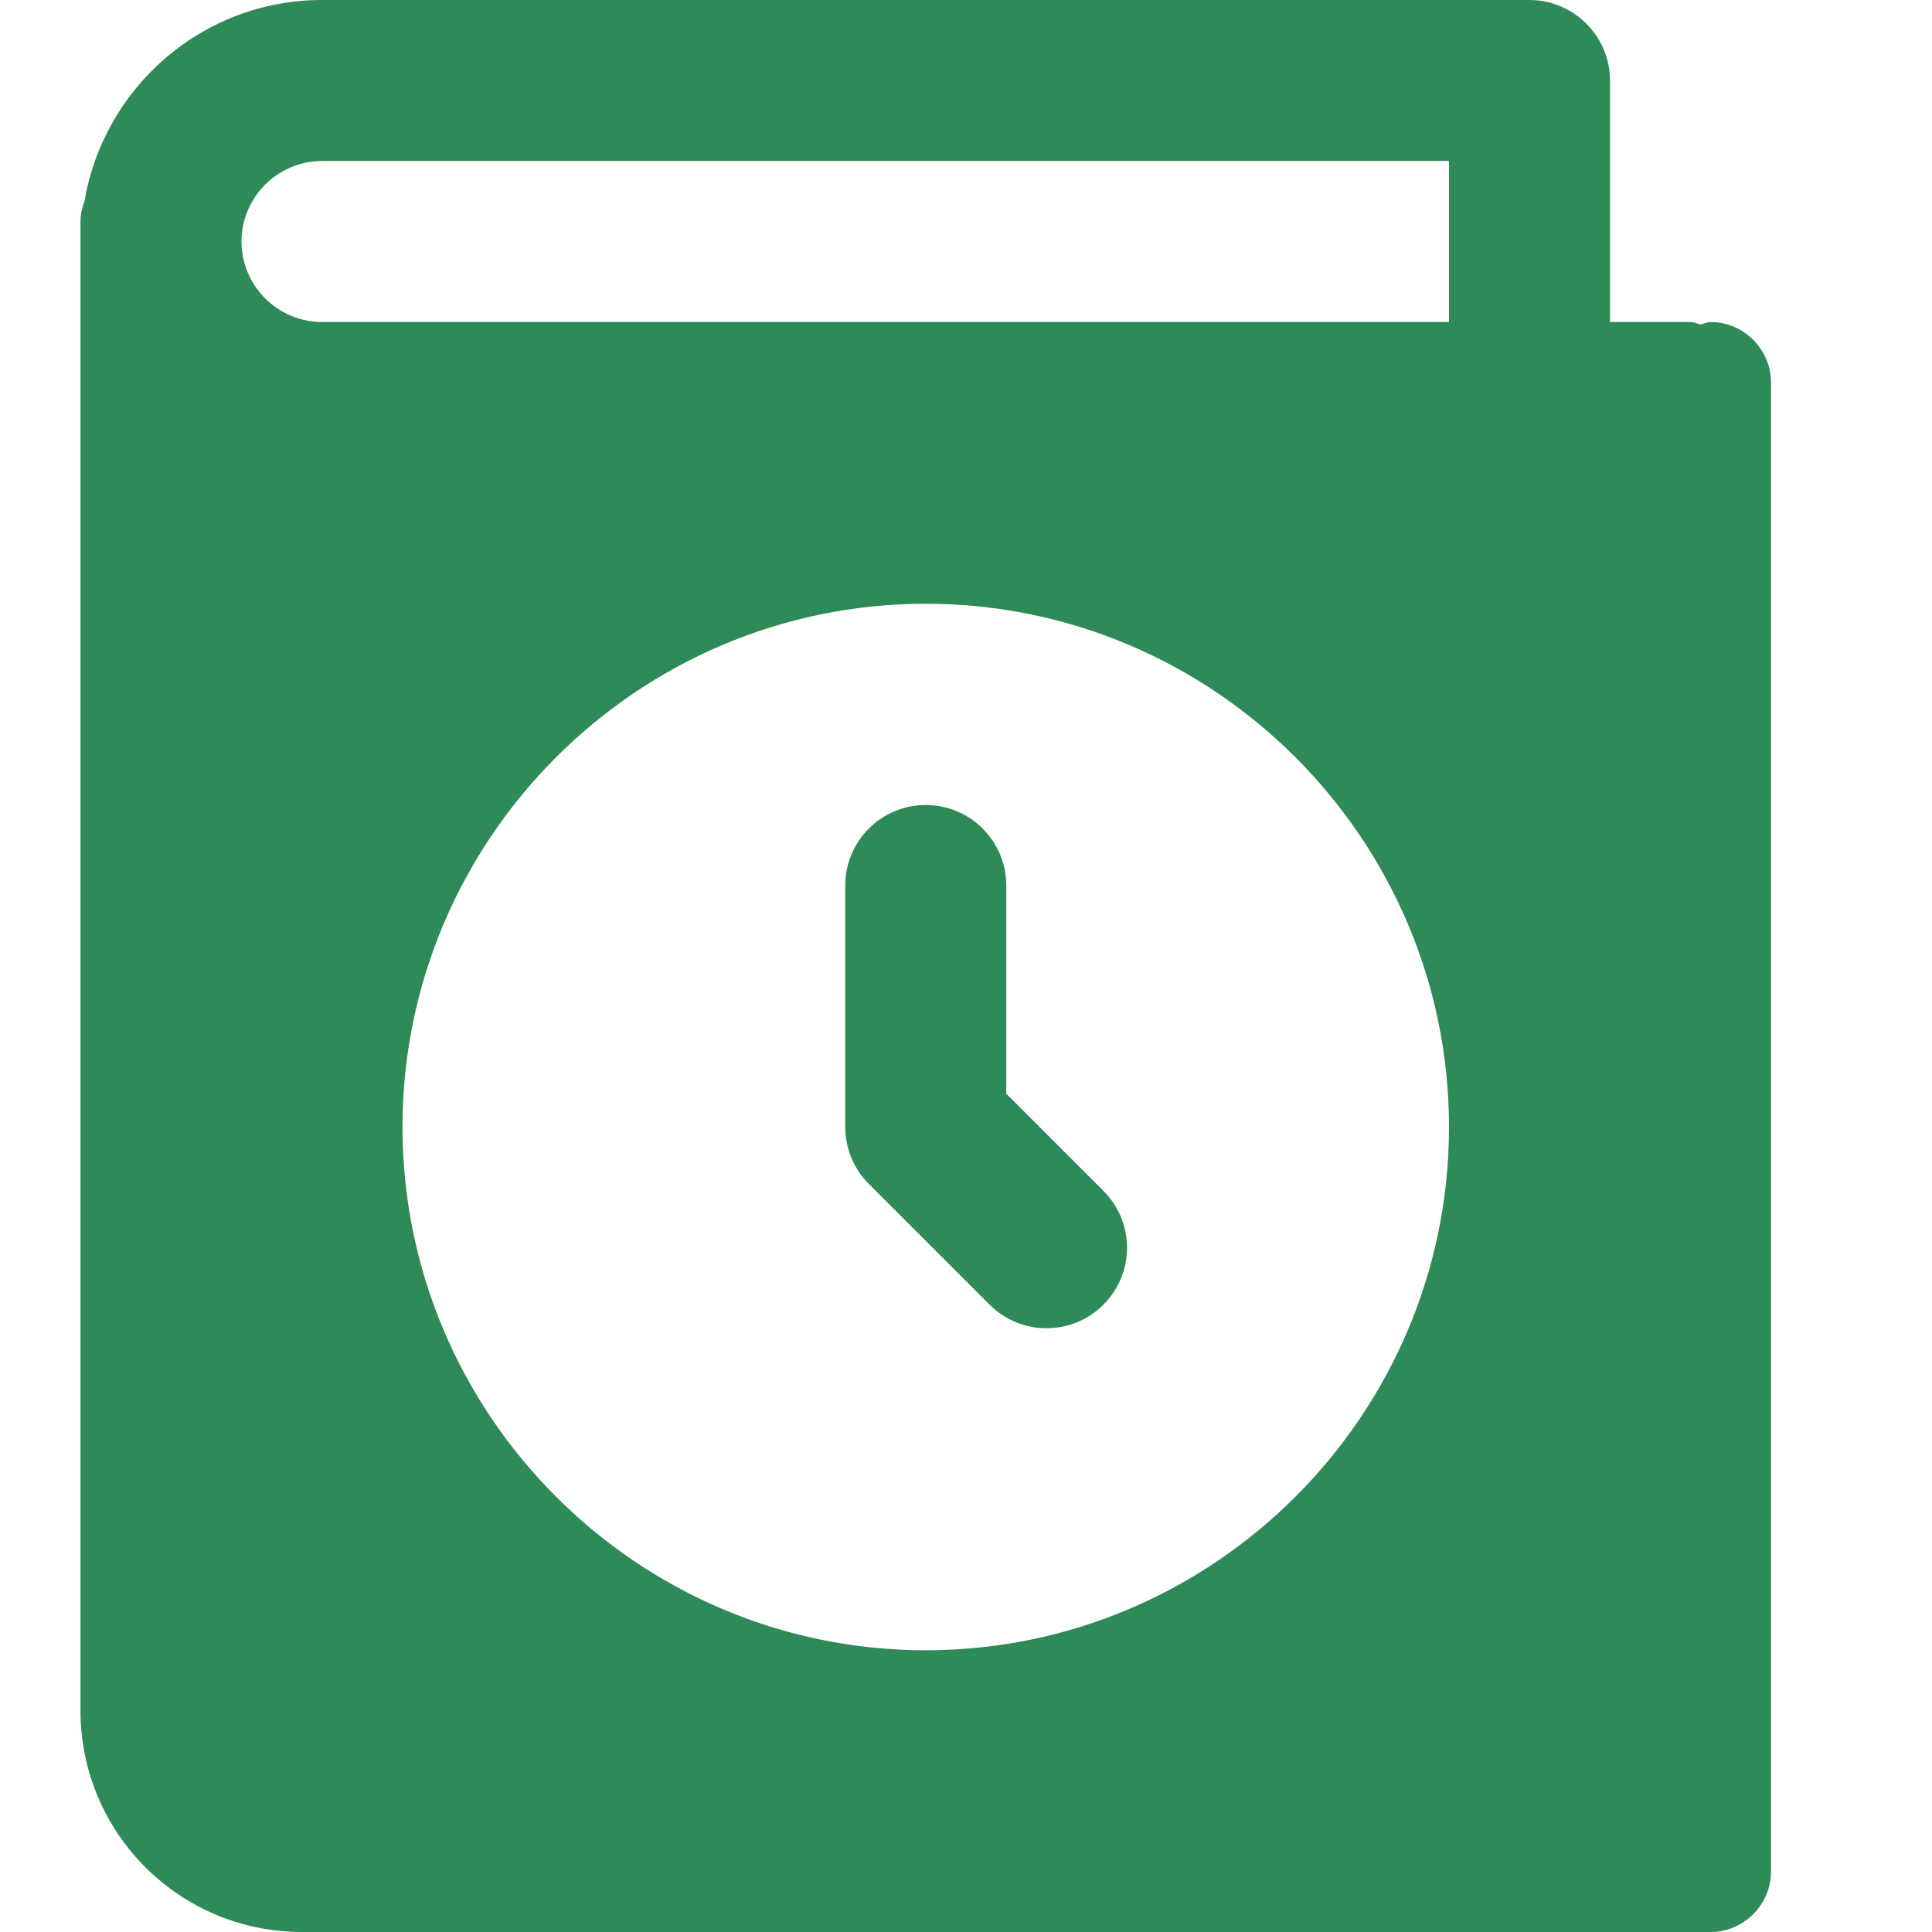
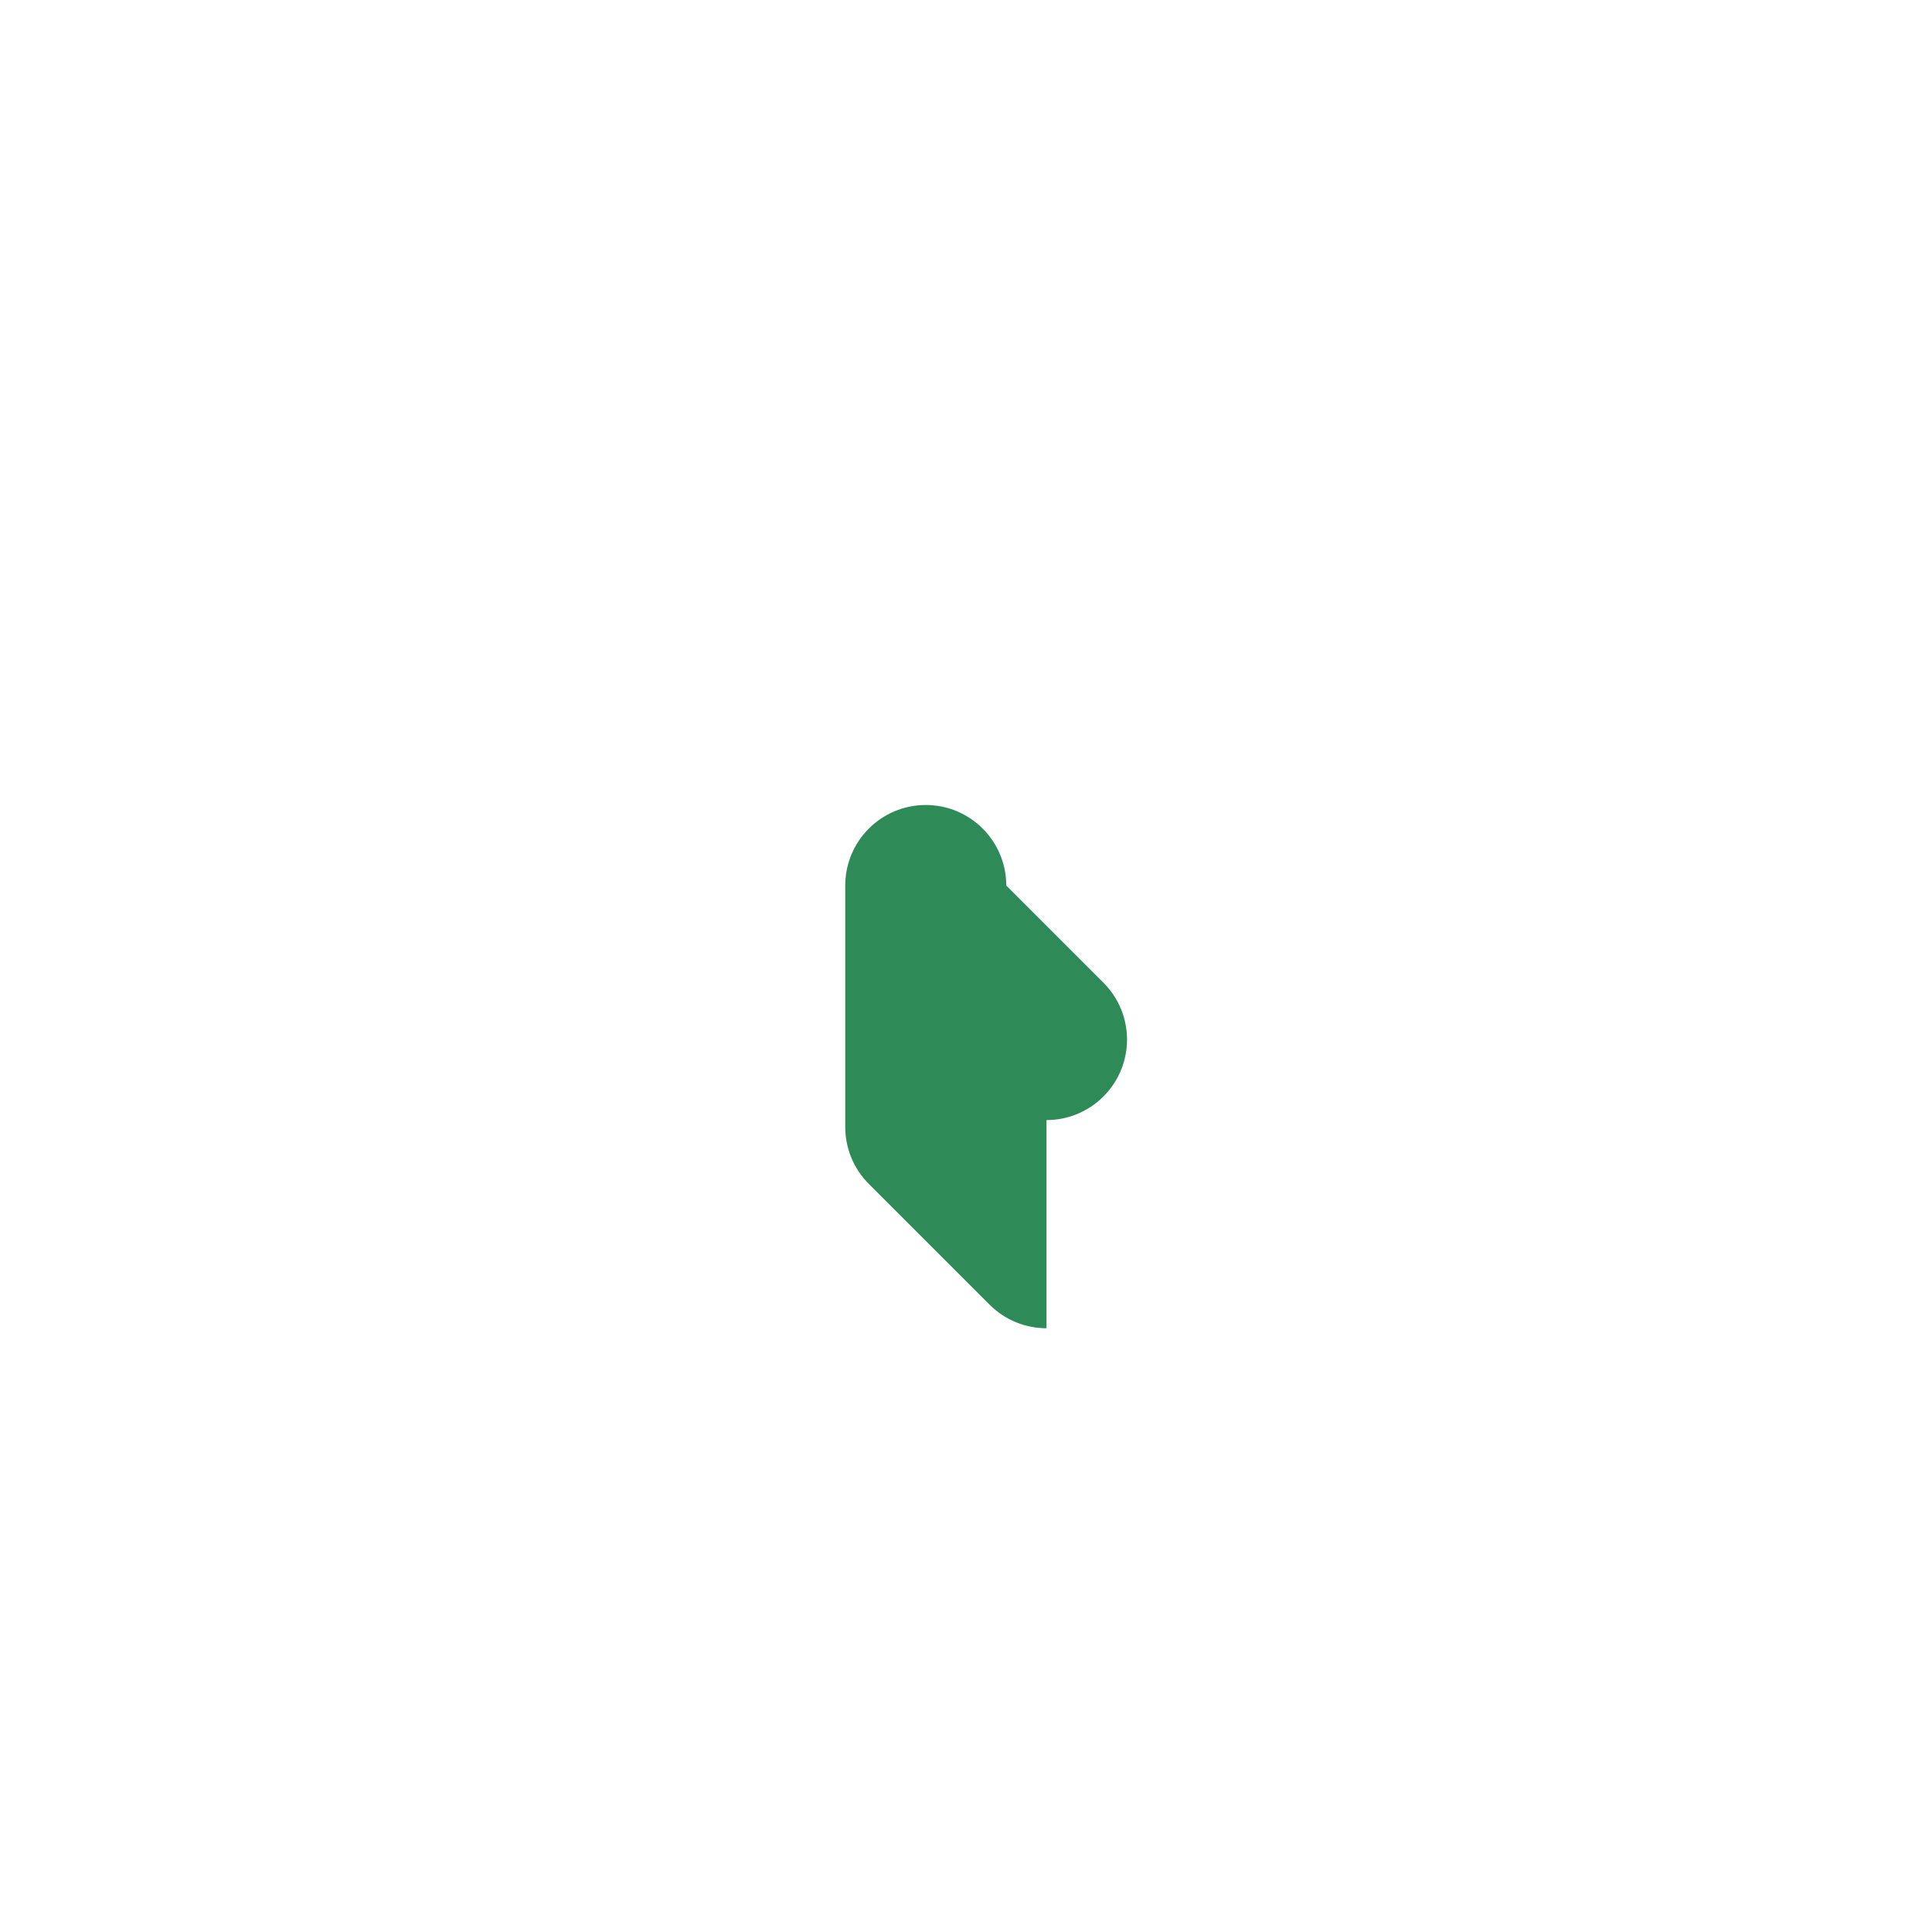
<svg xmlns="http://www.w3.org/2000/svg" version="1.1" width="512" height="512" x="0" y="0" viewBox="0 0 24 24" style="enable-background:new 0 0 512 512" xml:space="preserve" class="">
  <g>
-     <path d="m21.25 4c-.04 0-.08.02-.12.03-.05-.01-.09-.03-.13-.03h-1v-3c0-.55-.45-1-1-1h-15c-1.48 0-2.71 1.08-2.95 2.5-.03.08-.05.16-.05.25v18.5c0 1.52 1.23 2.75 2.75 2.75h17.5c.41 0 .75-.34.75-.75v-18.5c0-.41-.34-.75-.75-.75zm-9.75 16.5c-3.58 0-6.5-2.92-6.5-6.5s2.92-6.5 6.5-6.5 6.5 2.92 6.5 6.5-2.92 6.5-6.5 6.5zm6.5-16.5h-14c-.55 0-1-.45-1-1s.45-1 1-1h14z" fill="#2e8b57" data-original="#000000" style="" class="" />
    <g>
-       <path d="m13 16.5c-.256 0-.512-.098-.707-.293l-1.5-1.5c-.188-.187-.293-.441-.293-.707v-3c0-.553.448-1 1-1s1 .447 1 1v2.586l1.207 1.207c.391.391.391 1.023 0 1.414-.195.195-.451.293-.707.293z" fill="#2e8b57" data-original="#000000" style="" class="" />
+       <path d="m13 16.5c-.256 0-.512-.098-.707-.293l-1.5-1.5c-.188-.187-.293-.441-.293-.707v-3c0-.553.448-1 1-1s1 .447 1 1l1.207 1.207c.391.391.391 1.023 0 1.414-.195.195-.451.293-.707.293z" fill="#2e8b57" data-original="#000000" style="" class="" />
    </g>
  </g>
</svg>